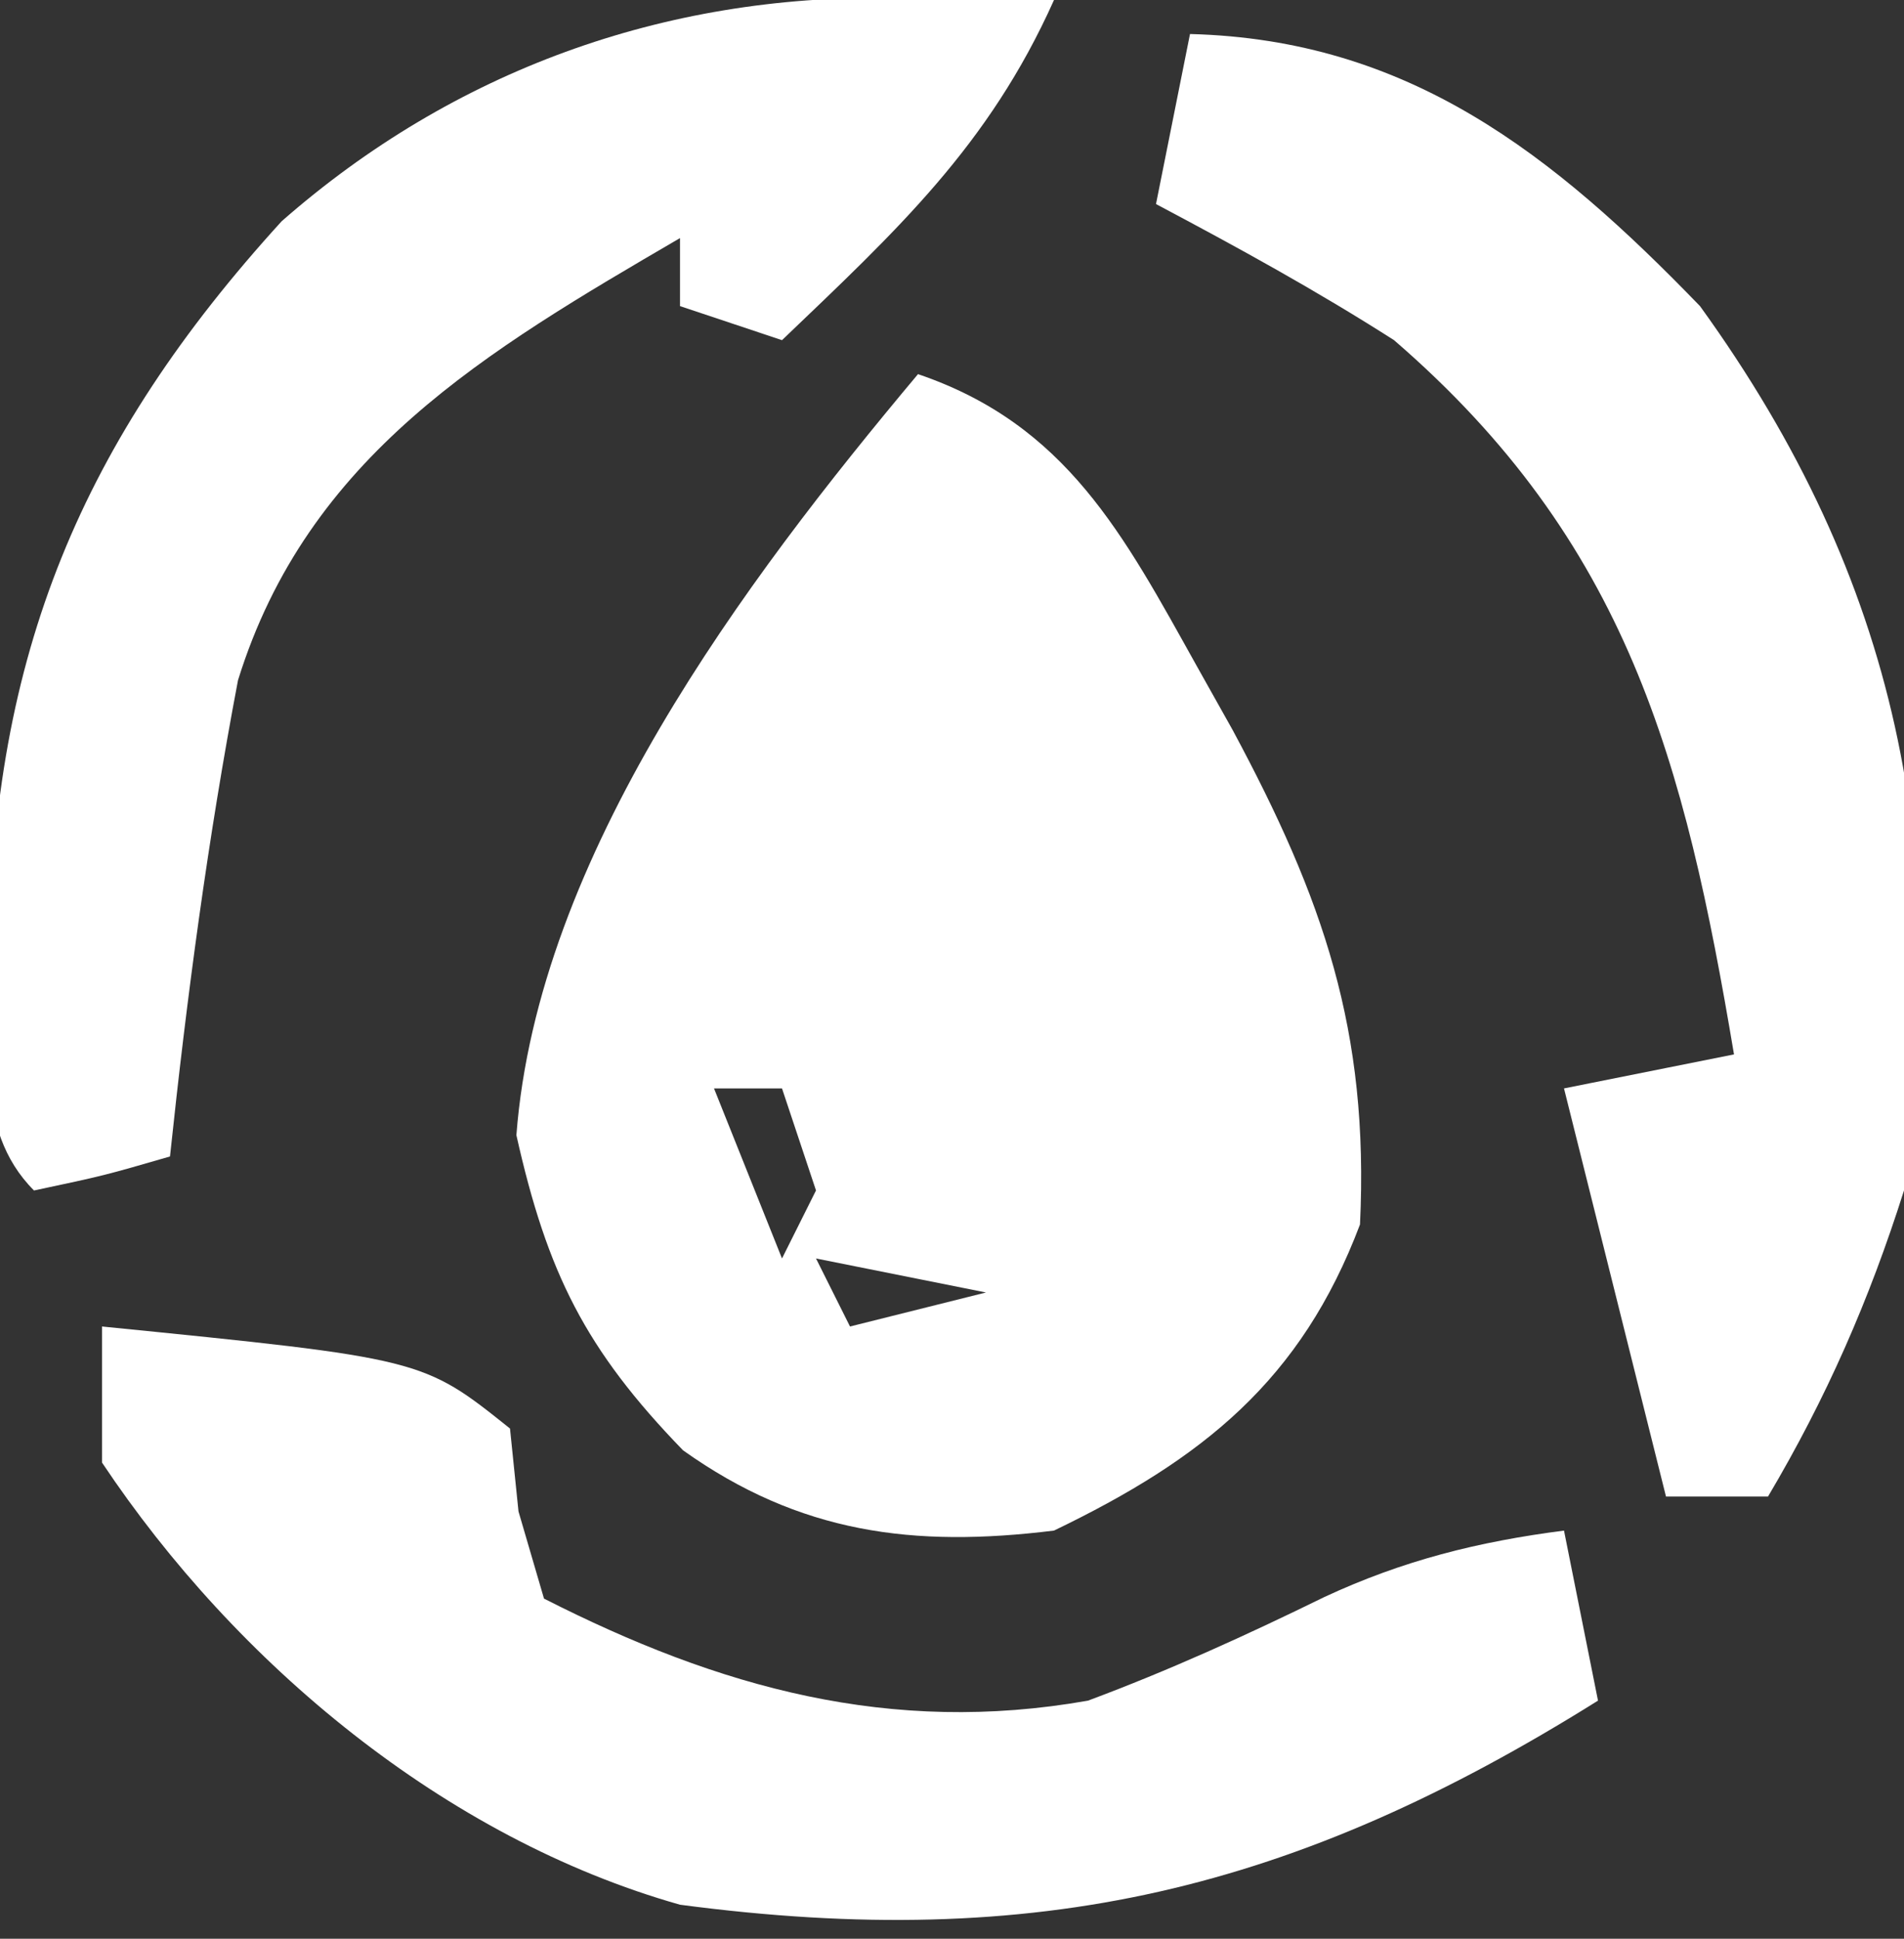
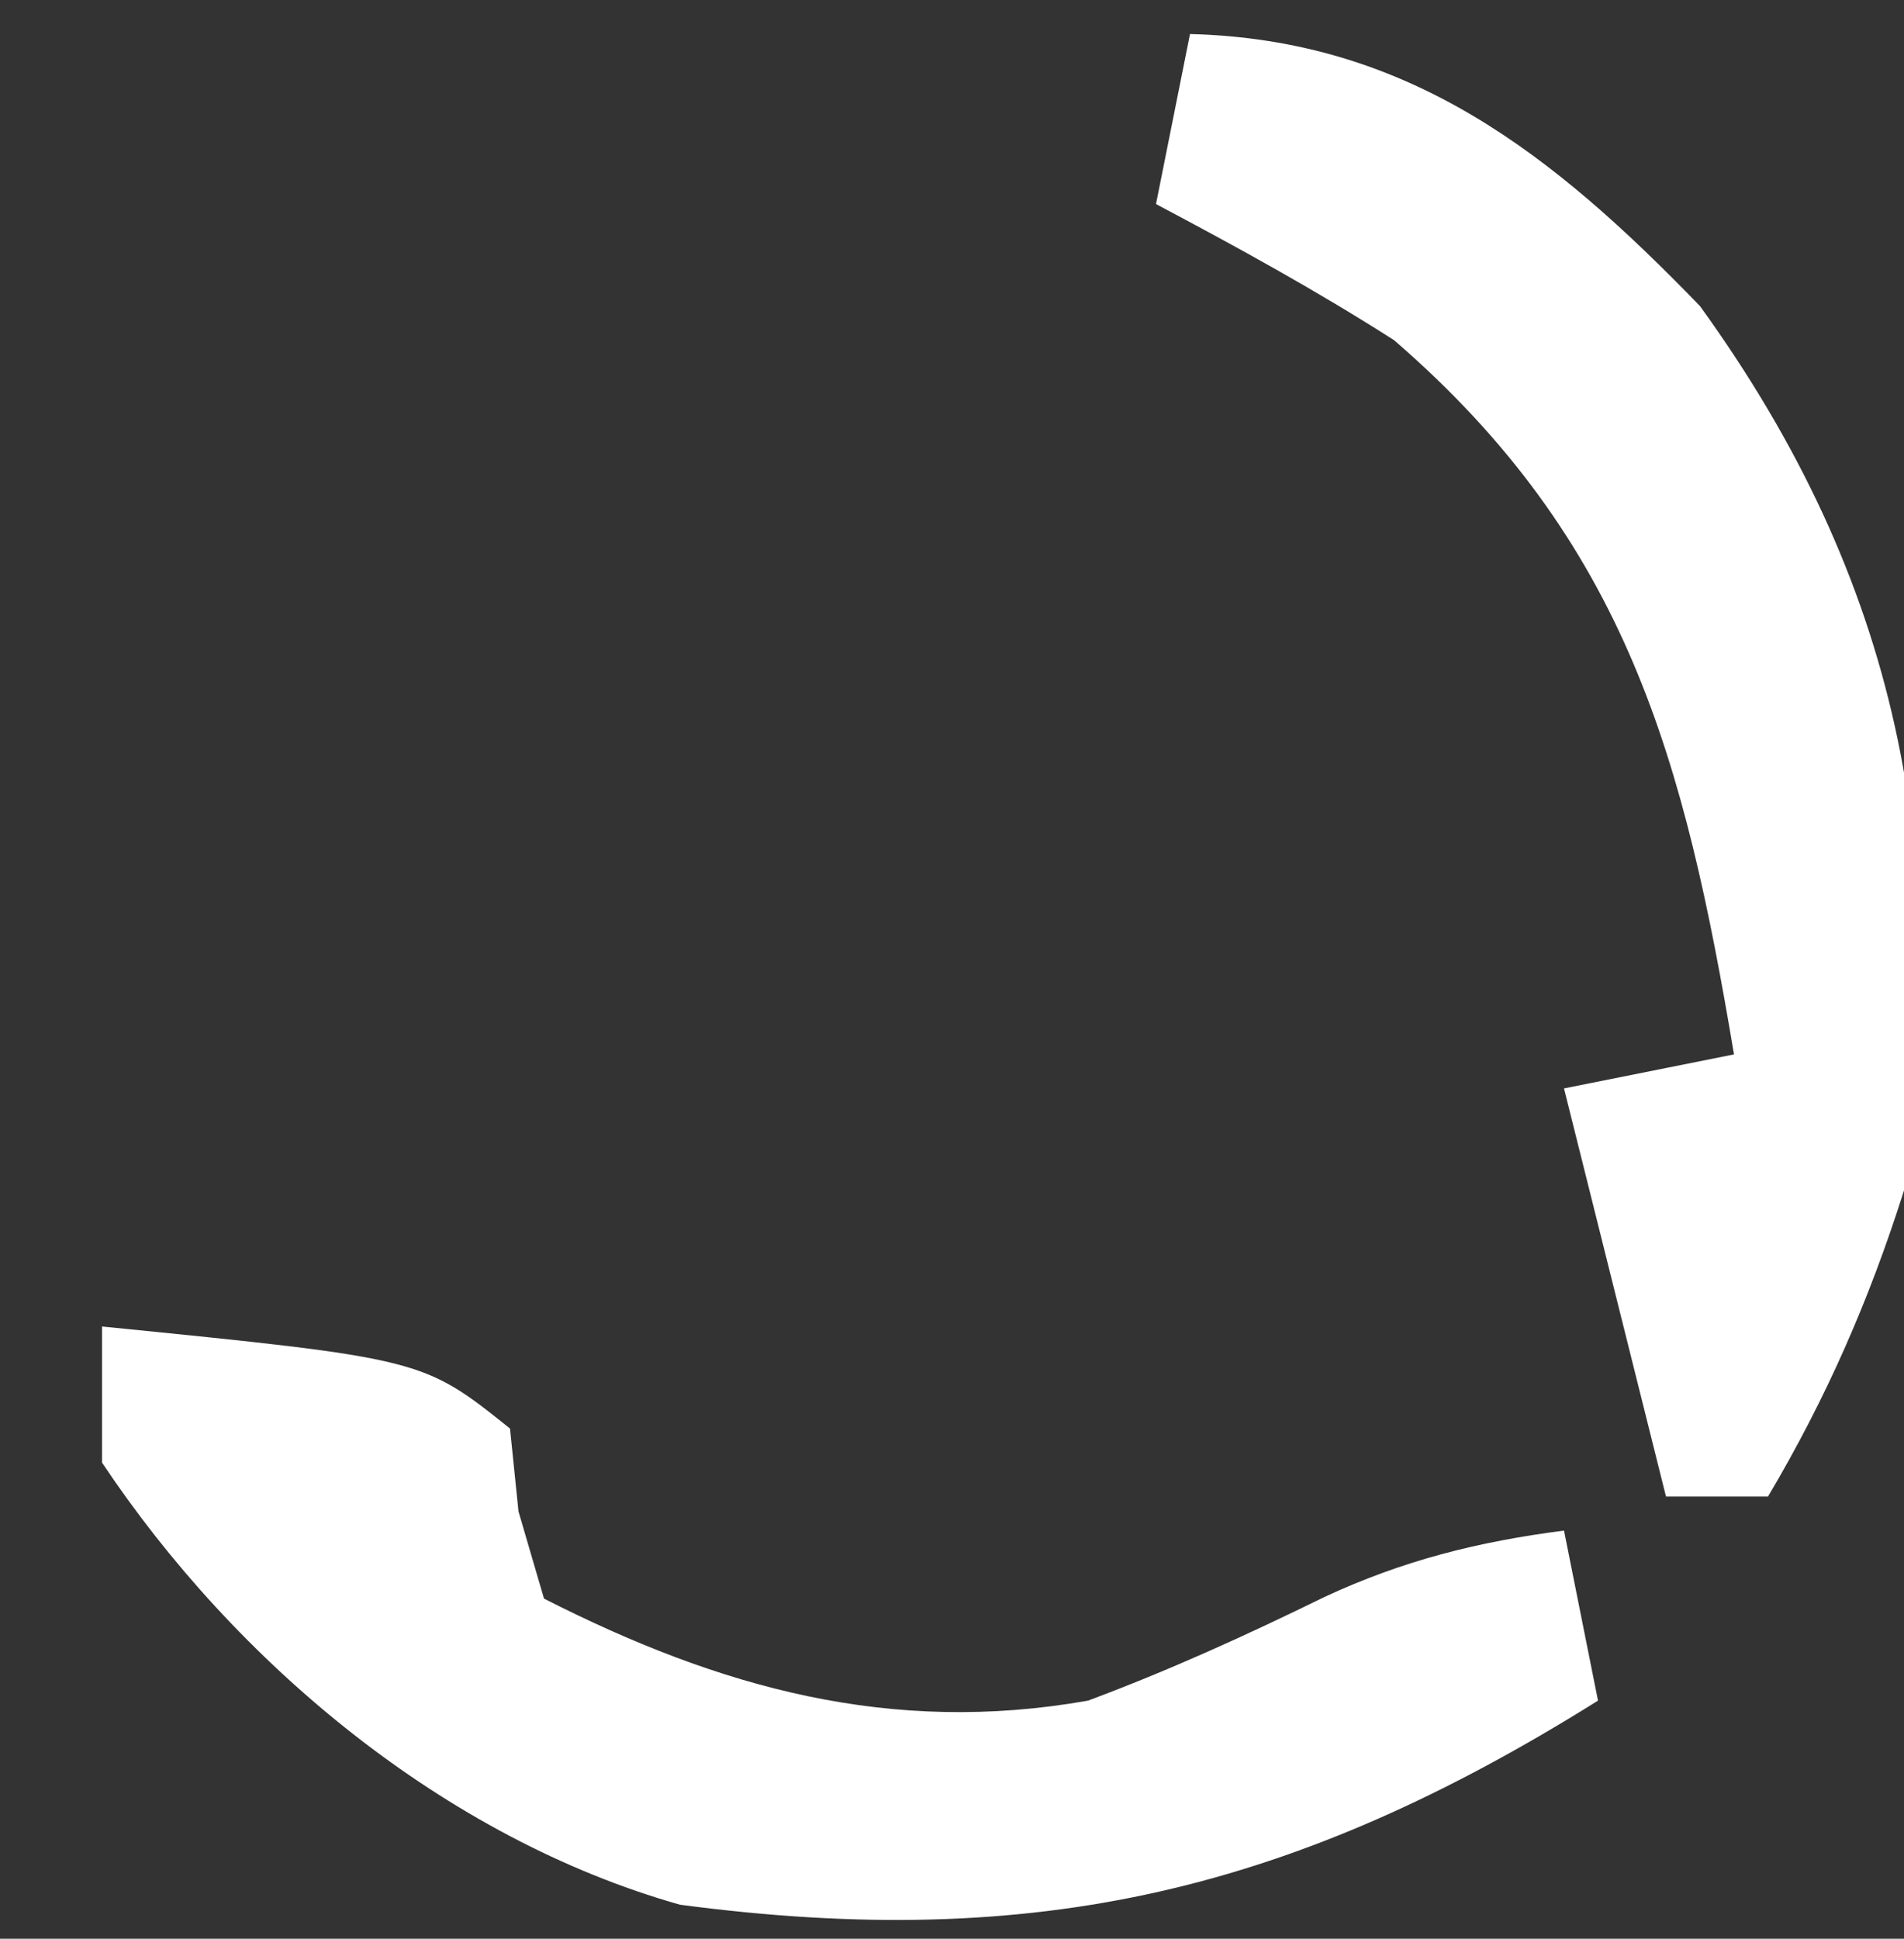
<svg xmlns="http://www.w3.org/2000/svg" width="56" height="57" viewBox="0 0 56 57" fill="none">
  <rect x="0" y="0" width="56" height="57" fill="#333333" stroke="none" />
  <g clip-path="url(#clip0_375_599)">
-     <path d="M27 11C31.368 12.482 33.052 15.734 35.188 19.562C35.541 20.192 35.893 20.82 36.257 21.468C38.914 26.414 40.272 30.293 40 36C38.267 40.587 35.377 42.892 31 45C26.869 45.511 23.521 45.083 20.09 42.641C17.218 39.68 16.096 37.428 15.188 33.375C15.813 25.178 21.885 17.099 27 11ZM21 32C21.66 33.65 22.32 35.3 23 37C23.33 36.34 23.66 35.68 24 35C23.67 34.01 23.34 33.02 23 32C22.34 32 21.68 32 21 32ZM24 37C24.33 37.66 24.66 38.32 25 39C26.32 38.67 27.64 38.34 29 38C27.35 37.67 25.7 37.34 24 37Z" fill="white" />
    <path d="M35 1C41.438 1.165 45.681 4.535 50 9C55.854 17.092 57.423 25.165 56 35C54.98 38.22 53.721 41.096 52 44C51.01 44 50.02 44 49 44C48.01 40.04 47.02 36.08 46 32C47.65 31.67 49.3 31.34 51 31C49.55 22.365 47.871 15.934 41 10C38.713 8.54 36.402 7.272 34 6C34.33 4.35 34.66 2.7 35 1Z" fill="white" />
    <path d="M3 39C12.429 39.943 12.429 39.943 15 42C15.124 43.207 15.124 43.207 15.25 44.438C15.498 45.283 15.745 46.129 16 47C21.153 49.621 26.187 51.027 32 50C34.392 49.109 36.653 48.079 38.945 46.957C41.262 45.878 43.468 45.327 46 45C46.495 47.475 46.495 47.475 47 50C38.071 55.587 30.501 57.391 20 56C13.092 54.045 6.94 48.909 3 43C3 41.68 3 40.36 3 39Z" fill="white" />
-     <path d="M26.187 -0.062C27.088 -0.053 27.989 -0.044 28.918 -0.035C29.605 -0.023 30.292 -0.011 31 0C29.077 4.294 26.375 6.772 23 10.001C22.01 9.67 21.02 9.34 20 9C20 8.34 20 7.68 20 7C14.3 10.325 9.051 13.393 7 20C6.117 24.648 5.496 29.297 5 34.001C3.062 34.563 3.062 34.563 1 35.001C-0.825 33.176 -0.259 30.459 -0.313 28C-0.227 19.249 2.399 12.96 8.285 6.504C13.345 2.067 19.527 -0.149 26.187 -0.062Z" fill="white" />
  </g>
  <defs>
    <clipPath id="clip0_375_599">
      <rect width="56" height="57" fill="white" />
    </clipPath>
  </defs>
</svg>